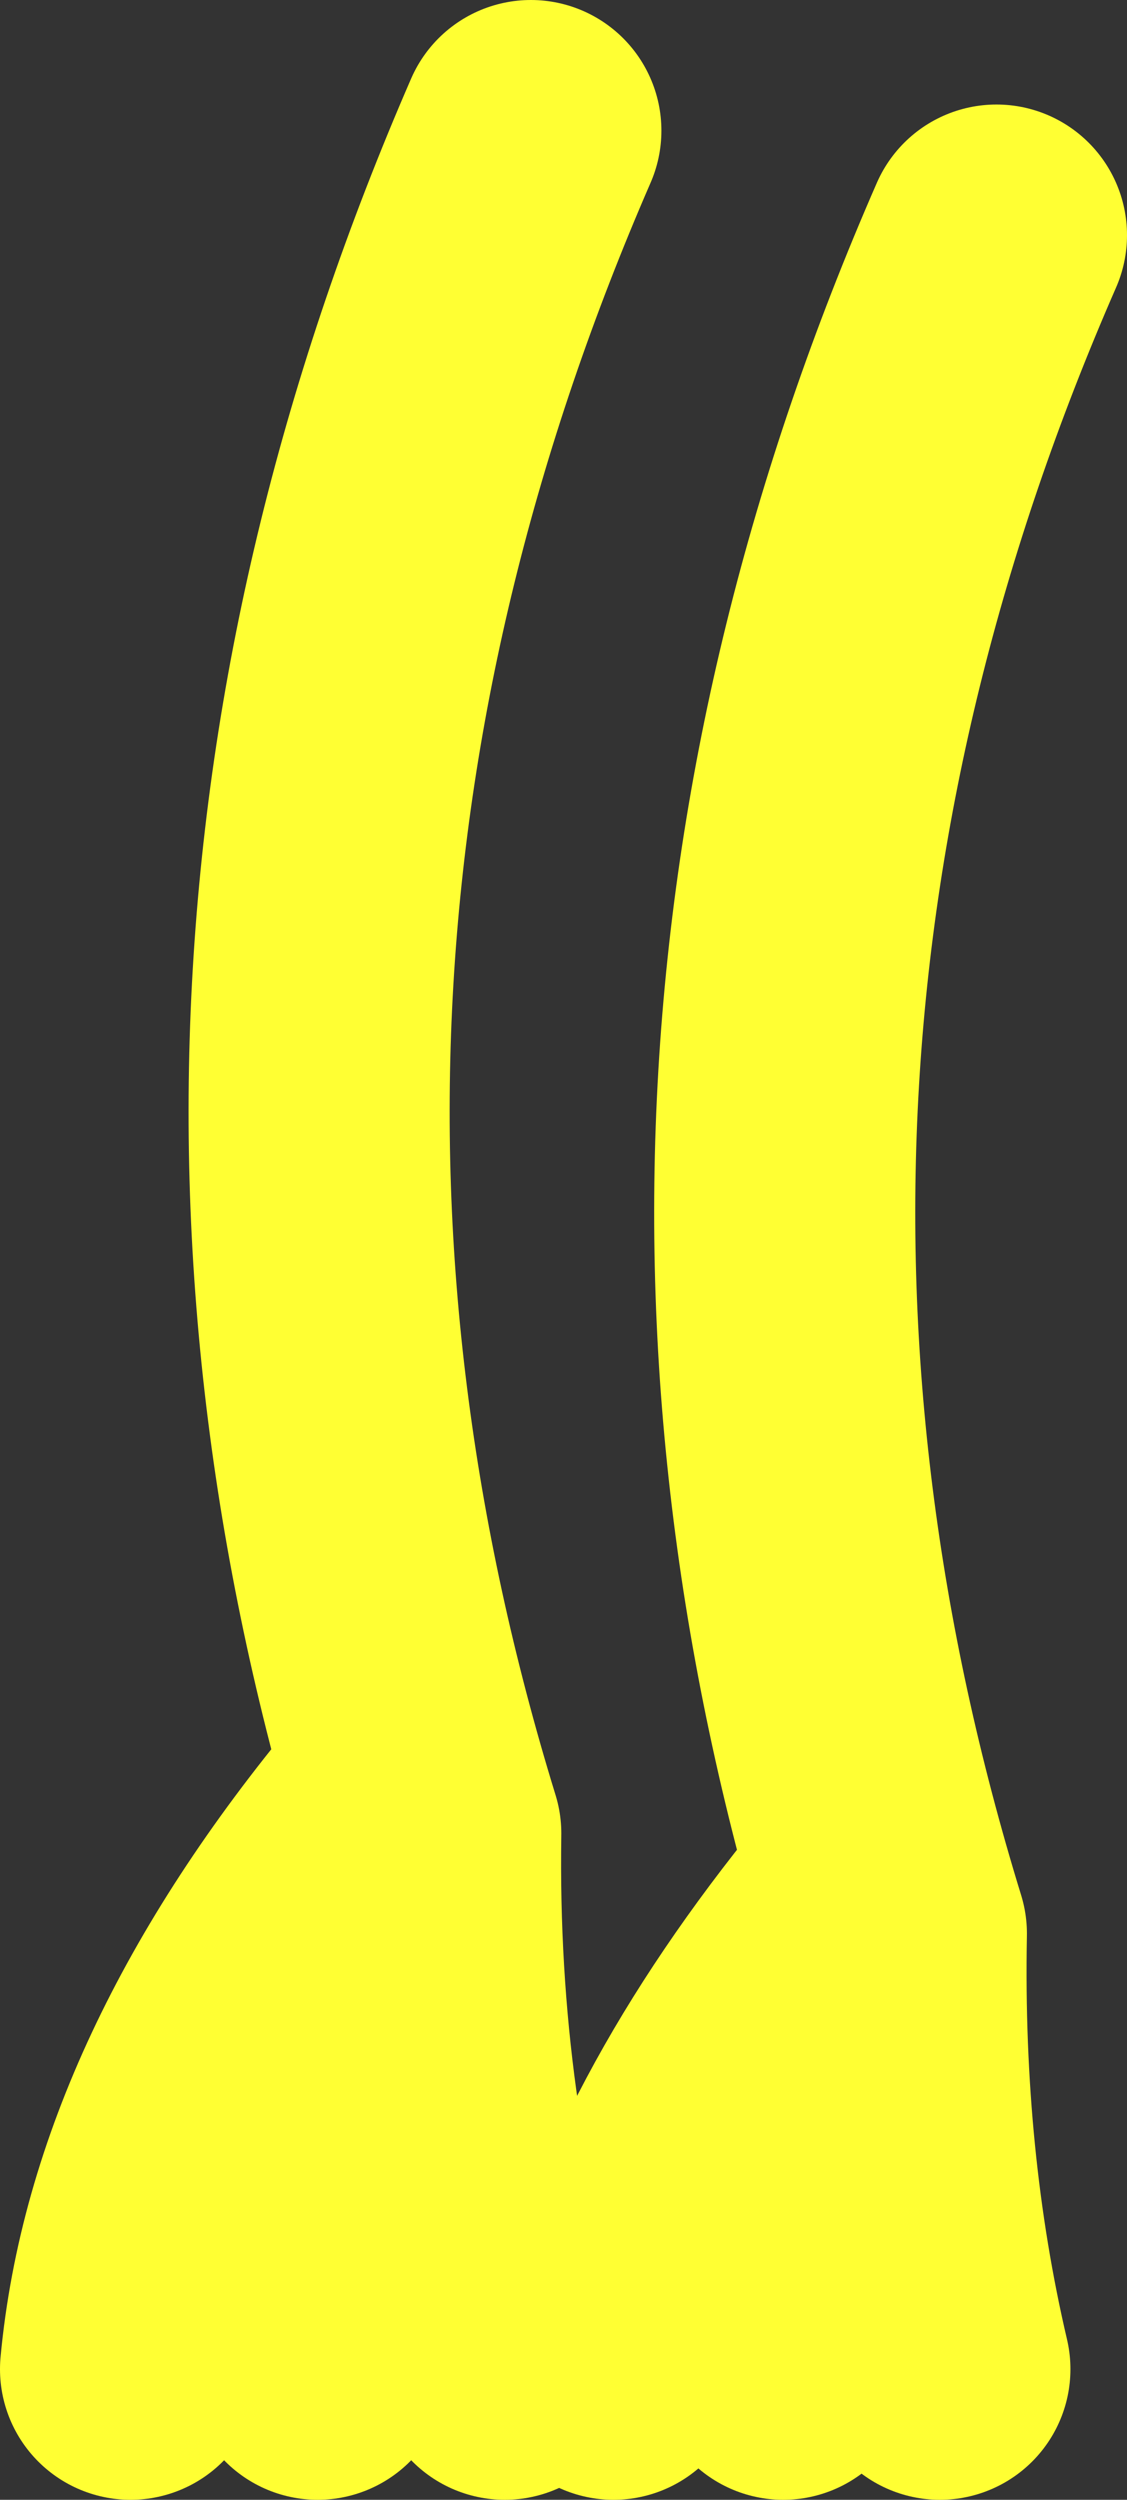
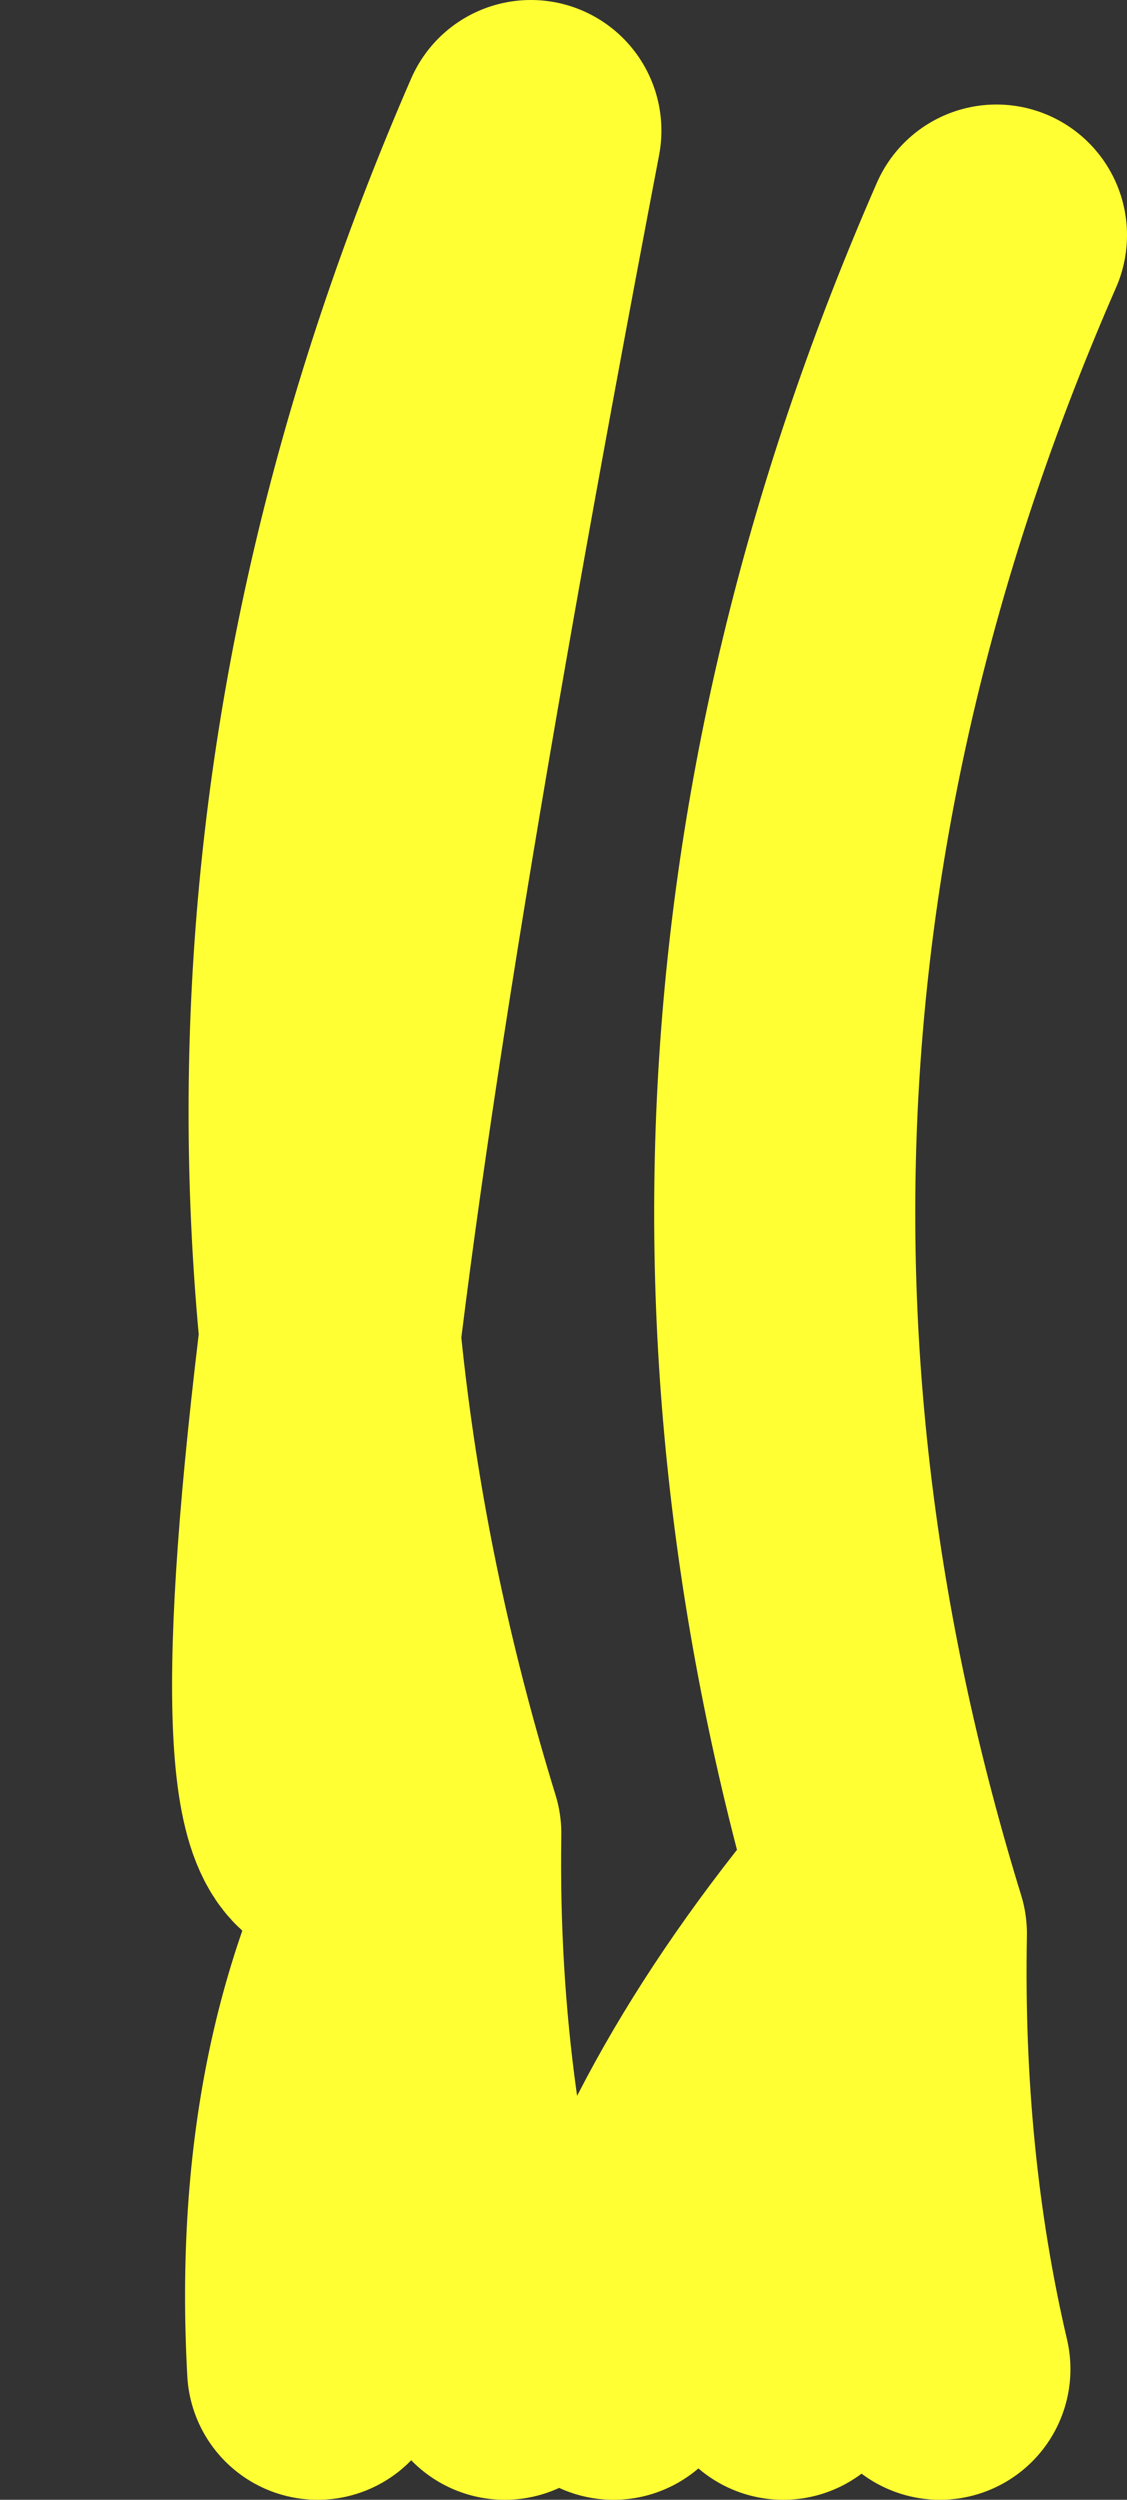
<svg xmlns="http://www.w3.org/2000/svg" height="28.7px" width="12.95px">
  <rect width="100%" height="100%" fill="#333333" stroke="none" />
  <g transform="matrix(1.0, 0.0, 0.0, 1.0, -30.2, -60.6)">
-     <path d="M33.85 87.8 Q33.65 84.15 35.15 81.65 32.1 71.75 36.3 62.1 M31.7 87.8 Q32.0 84.6 34.75 81.3 M36.0 87.8 Q35.1 84.9 35.15 81.65 M37.25 87.8 Q37.85 85.2 40.1 82.45 M41.0 87.8 Q40.45 85.45 40.5 82.8 39.2 84.9 39.2 87.8 M40.5 82.8 Q37.45 72.9 41.65 63.3" fill="none" stroke="#ffff33" stroke-linecap="round" stroke-linejoin="round" stroke-width="3.0" />
+     <path d="M33.85 87.8 Q33.65 84.15 35.15 81.65 32.1 71.75 36.3 62.1 Q32.0 84.6 34.75 81.3 M36.0 87.8 Q35.1 84.9 35.15 81.65 M37.25 87.8 Q37.85 85.2 40.1 82.45 M41.0 87.8 Q40.45 85.45 40.5 82.8 39.2 84.9 39.2 87.8 M40.5 82.8 Q37.45 72.9 41.65 63.3" fill="none" stroke="#ffff33" stroke-linecap="round" stroke-linejoin="round" stroke-width="3.0" />
  </g>
</svg>